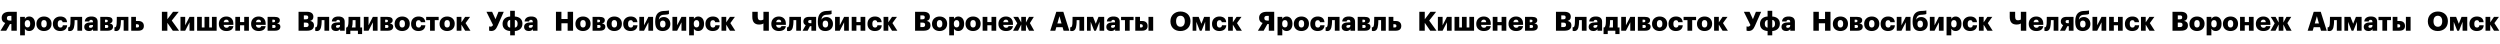
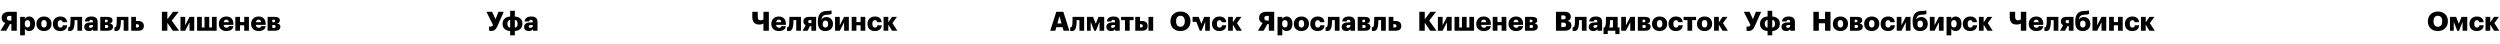
<svg xmlns="http://www.w3.org/2000/svg" width="2360" height="42" viewBox="0 0 2360 42" fill="none">
  <path d="M152.825 11.125V29H157.975V21.525L163.125 29H169.05L162.15 19.425L168.7 11.125H163.35L157.975 18.2V11.125H152.825ZM170.368 29H174.818L178.918 21.05V29H183.368V15.925H178.918L174.818 23.875V15.925H170.368V29ZM186.066 15.925V29H204.516V15.925H200.066V25.95H197.516V15.925H193.066V25.95H190.516V15.925H186.066ZM213.683 29.3C217.658 29.3 219.908 27.65 220.308 24.675H216.108C215.933 25.55 215.333 26.225 213.833 26.225C212.233 26.225 211.233 25.225 211.108 23.5H220.308V22.325C220.308 20 219.533 18.3 218.333 17.2C217.108 16.1 215.458 15.575 213.658 15.575C211.683 15.575 209.908 16.225 208.633 17.425C207.358 18.625 206.583 20.325 206.583 22.425V22.625C206.583 24.75 207.333 26.45 208.608 27.575C209.833 28.7 211.608 29.3 213.683 29.3ZM215.958 20.975H211.158C211.383 19.375 212.283 18.525 213.658 18.525C215.133 18.525 215.883 19.375 215.958 20.975ZM230.525 23.875V29H234.975V15.925H230.525V20.825H226.6V15.925H222.15V29H226.6V23.875H230.525ZM244.152 29.3C248.127 29.3 250.377 27.65 250.777 24.675H246.577C246.402 25.55 245.802 26.225 244.302 26.225C242.702 26.225 241.702 25.225 241.577 23.5H250.777V22.325C250.777 20 250.002 18.3 248.802 17.2C247.577 16.1 245.927 15.575 244.127 15.575C242.152 15.575 240.377 16.225 239.102 17.425C237.827 18.625 237.052 20.325 237.052 22.425V22.625C237.052 24.75 237.802 26.45 239.077 27.575C240.302 28.7 242.077 29.3 244.152 29.3ZM246.427 20.975H241.627C241.852 19.375 242.752 18.525 244.127 18.525C245.602 18.525 246.352 19.375 246.427 20.975ZM252.619 15.925V29H259.519C263.094 29 264.669 27.5 264.669 25.125V25.1C264.669 23.375 263.544 22.45 261.469 22.125C263.294 21.725 264.169 20.825 264.169 19.125V19.1C264.169 17 262.419 15.925 259.194 15.925H252.619ZM258.094 21H257.069V18.55H257.869C259.069 18.55 259.694 18.8 259.694 19.725C259.694 20.625 259.169 21 258.094 21ZM258.369 26.4H257.069V23.6H258.619C259.719 23.6 260.194 24.1 260.194 25C260.194 26.025 259.544 26.4 258.369 26.4Z" fill="black" />
-   <path d="M524.825 11.125V29H529.975V21.95H535.85V29H540.975V11.125H535.85V17.95H529.975V11.125H524.825ZM550.382 25.975C548.657 25.975 547.782 24.775 547.782 22.5V22.3C547.782 20.1 548.682 18.925 550.382 18.925C552.082 18.925 552.957 20.15 552.957 22.35V22.55C552.957 24.75 552.082 25.975 550.382 25.975ZM550.357 29.3C552.357 29.3 554.157 28.675 555.457 27.5C556.732 26.325 557.507 24.625 557.507 22.5V22.3C557.507 20.225 556.732 18.55 555.457 17.375C554.182 16.2 552.382 15.575 550.382 15.575C548.357 15.575 546.557 16.225 545.282 17.425C543.982 18.625 543.207 20.325 543.207 22.425V22.625C543.207 24.725 543.982 26.425 545.282 27.55C546.557 28.675 548.357 29.3 550.357 29.3ZM559.384 15.925V29H566.284C569.859 29 571.434 27.5 571.434 25.125V25.1C571.434 23.375 570.309 22.45 568.234 22.125C570.059 21.725 570.934 20.825 570.934 19.125V19.1C570.934 17 569.184 15.925 565.959 15.925H559.384ZM564.859 21H563.834V18.55H564.634C565.834 18.55 566.459 18.8 566.459 19.725C566.459 20.625 565.934 21 564.859 21ZM565.134 26.4H563.834V23.6H565.384C566.484 23.6 566.959 24.1 566.959 25C566.959 26.025 566.309 26.4 565.134 26.4ZM579.948 25.975C578.223 25.975 577.348 24.775 577.348 22.5V22.3C577.348 20.1 578.248 18.925 579.948 18.925C581.648 18.925 582.523 20.15 582.523 22.35V22.55C582.523 24.75 581.648 25.975 579.948 25.975ZM579.923 29.3C581.923 29.3 583.723 28.675 585.023 27.5C586.298 26.325 587.073 24.625 587.073 22.5V22.3C587.073 20.225 586.298 18.55 585.023 17.375C583.748 16.2 581.948 15.575 579.948 15.575C577.923 15.575 576.123 16.225 574.848 17.425C573.548 18.625 572.773 20.325 572.773 22.425V22.625C572.773 24.725 573.548 26.425 574.848 27.55C576.123 28.675 577.923 29.3 579.923 29.3ZM595.2 29.3C599.425 29.3 601.65 27.15 601.775 23.85H597.75C597.575 25.275 596.75 26.025 595.475 26.025C593.775 26.025 592.9 24.875 592.9 22.575V22.375C592.9 20.175 593.8 19.05 595.4 19.05C596.7 19.05 597.3 19.725 597.5 20.95H601.7C601.575 18.95 600.775 17.625 599.6 16.75C598.425 15.925 596.9 15.575 595.3 15.575C593.375 15.575 591.65 16.2 590.375 17.375C589.1 18.55 588.325 20.25 588.325 22.425V22.625C588.325 24.825 589.075 26.5 590.3 27.6C591.525 28.725 593.225 29.3 595.2 29.3ZM603.525 29H607.975L612.075 21.05V29H616.525V15.925H612.075L607.975 23.875V15.925H603.525V29ZM625.648 29.3C629.673 29.3 632.798 26.825 632.798 22.75V22.55C632.798 18.875 630.298 16.075 626.698 16.075C624.098 16.075 622.873 17.075 622.048 18.375H621.898C622.273 15.7 623.648 14.075 626.548 13.95L627.598 13.9C629.998 13.775 630.873 13.5 631.473 13.175V9.875C630.898 10.05 629.798 10.225 627.773 10.3L626.523 10.35C621.673 10.55 618.498 13.325 618.498 20.15V20.825C618.498 26.95 621.173 29.3 625.648 29.3ZM625.673 25.975C623.948 25.975 623.073 24.825 623.073 22.75V22.55C623.073 20.55 623.973 19.425 625.673 19.425C627.373 19.425 628.248 20.6 628.248 22.6V22.8C628.248 24.8 627.373 25.975 625.673 25.975ZM634.775 29H639.225L643.325 21.05V29H647.775V15.925H643.325L639.225 23.875V15.925H634.775V29ZM650.548 15.925V33.375H655.023V27.075C655.698 28.375 657.073 29.3 659.073 29.3C660.598 29.3 661.998 28.725 662.998 27.6C663.998 26.5 664.623 24.825 664.623 22.55V22.35C664.623 20.125 663.998 18.4 662.998 17.275C661.998 16.15 660.623 15.575 659.098 15.575C657.098 15.575 655.798 16.6 655.023 17.875V15.925H650.548ZM657.498 25.875C655.873 25.875 654.898 24.75 654.898 22.525V22.325C654.898 20.125 655.873 18.95 657.498 18.95C659.098 18.95 660.073 20.05 660.073 22.35V22.55C660.073 24.725 659.198 25.875 657.498 25.875ZM672.788 29.3C677.013 29.3 679.238 27.15 679.363 23.85H675.338C675.163 25.275 674.338 26.025 673.063 26.025C671.363 26.025 670.488 24.875 670.488 22.575V22.375C670.488 20.175 671.388 19.05 672.988 19.05C674.288 19.05 674.888 19.725 675.088 20.95H679.288C679.163 18.95 678.363 17.625 677.188 16.75C676.013 15.925 674.488 15.575 672.888 15.575C670.963 15.575 669.238 16.2 667.963 17.375C666.688 18.55 665.913 20.25 665.913 22.425V22.625C665.913 24.825 666.663 26.5 667.888 27.6C669.113 28.725 670.813 29.3 672.788 29.3ZM685.563 23.275L689.088 29H694.088L689.463 21.8L693.738 15.925H689.088L685.563 21.1V15.925H681.088V29H685.563V23.275Z" fill="black" />
  <path d="M463.65 29.25C466.9 29.25 468.325 27.425 469.65 24.45L475.55 11.125H470.575L467.75 18.125L464.55 11.125H459.2L465.425 23.65C464.825 24.65 464.075 25.15 463.175 25.15C462.475 25.15 462 25 461.725 24.925V28.9C461.95 29.025 462.675 29.25 463.65 29.25ZM486.001 15.6V10.175H481.601V15.6C477.526 15.725 474.426 18.25 474.426 22.425V22.625C474.426 26.85 477.501 29.075 481.601 29.275V33.375H486.001V29.275C490.076 29.15 493.176 26.625 493.176 22.45V22.25C493.176 18.025 490.101 15.8 486.001 15.6ZM486.001 26.075V18.775C487.801 18.95 488.626 20.275 488.626 22.375V22.575C488.626 24.575 487.701 25.9 486.001 26.075ZM481.601 18.8V26.1C479.801 25.925 478.976 24.6 478.976 22.5V22.3C478.976 20.3 479.901 18.975 481.601 18.8ZM499.159 29.3C501.259 29.3 502.409 28.45 503.034 27.475V29H507.384V20.525C507.384 18.8 506.809 17.55 505.784 16.75C504.759 15.95 503.284 15.575 501.484 15.575C499.684 15.575 498.184 15.95 497.109 16.725C496.009 17.525 495.334 18.7 495.234 20.275H499.434C499.534 19.45 499.984 18.725 501.209 18.725C502.634 18.725 502.934 19.525 502.934 20.8V21.1H501.684C497.309 21.1 494.734 22.3 494.734 25.375C494.734 26.775 495.259 27.75 496.084 28.375C496.884 29 497.984 29.3 499.159 29.3ZM500.709 26.275C499.634 26.275 499.159 25.825 499.159 25.05C499.159 23.975 499.959 23.625 501.759 23.625H502.934V24.425C502.934 25.55 501.984 26.275 500.709 26.275Z" fill="black" />
-   <path d="M281.825 11.125V29H289.875C294.3 29 296.375 27.225 296.375 24.025V23.925C296.375 21.425 295 20.125 292.8 19.75C294.825 19.225 295.825 17.925 295.825 15.9V15.8C295.825 14.4 295.375 13.25 294.4 12.425C293.425 11.6 291.9 11.125 289.8 11.125H281.825ZM288.95 25.575H286.825V21.35H288.8C290.6 21.35 291.325 22.025 291.325 23.4V23.5C291.325 24.825 290.575 25.575 288.95 25.575ZM288.775 18.225H286.825V14.525H288.775C290.35 14.525 290.975 15.075 290.975 16.3V16.4C290.975 17.675 290.375 18.225 288.775 18.225ZM303.443 23.425C303.618 22.125 303.643 20.65 303.668 18.975H306.268V29H310.718V15.925H299.793L299.743 18.8C299.743 20.325 299.643 21.925 299.643 22.375C299.443 24.75 298.943 25.775 298.043 25.775C297.868 25.775 297.743 25.775 297.693 25.75C297.643 25.725 297.593 25.725 297.568 25.7V29.075C297.593 29.075 298.043 29.325 299.068 29.325C301.968 29.325 303.043 27.15 303.443 23.425ZM317.156 29.3C319.256 29.3 320.406 28.45 321.031 27.475V29H325.381V20.525C325.381 18.8 324.806 17.55 323.781 16.75C322.756 15.95 321.281 15.575 319.481 15.575C317.681 15.575 316.181 15.95 315.106 16.725C314.006 17.525 313.331 18.7 313.231 20.275H317.431C317.531 19.45 317.981 18.725 319.206 18.725C320.631 18.725 320.931 19.525 320.931 20.8V21.1H319.681C315.306 21.1 312.731 22.3 312.731 25.375C312.731 26.775 313.256 27.75 314.081 28.375C314.881 29 315.981 29.3 317.156 29.3ZM318.706 26.275C317.631 26.275 317.156 25.825 317.156 25.05C317.156 23.975 317.956 23.625 319.756 23.625H320.931V24.425C320.931 25.55 319.981 26.275 318.706 26.275ZM332.784 22.675C332.859 21.6 332.909 20.375 332.909 18.975H335.634V25.95H332.134C332.459 25.125 332.684 24.025 332.784 22.675ZM330.709 32.175V29H337.884V32.175H341.834V25.95H340.084V15.925H329.009C329.009 20.325 328.934 21.425 328.859 22.35C328.634 24.55 328.134 25.575 327.409 25.95H326.759V32.175H330.709ZM343.435 29H347.885L351.985 21.05V29H356.435V15.925H351.985L347.885 23.875V15.925H343.435V29ZM359.133 15.925V29H366.033C369.608 29 371.183 27.5 371.183 25.125V25.1C371.183 23.375 370.058 22.45 367.983 22.125C369.808 21.725 370.683 20.825 370.683 19.125V19.1C370.683 17 368.933 15.925 365.708 15.925H359.133ZM364.608 21H363.583V18.55H364.383C365.583 18.55 366.208 18.8 366.208 19.725C366.208 20.625 365.683 21 364.608 21ZM364.883 26.4H363.583V23.6H365.133C366.233 23.6 366.708 24.1 366.708 25C366.708 26.025 366.058 26.4 364.883 26.4ZM379.697 25.975C377.972 25.975 377.097 24.775 377.097 22.5V22.3C377.097 20.1 377.997 18.925 379.697 18.925C381.397 18.925 382.272 20.15 382.272 22.35V22.55C382.272 24.75 381.397 25.975 379.697 25.975ZM379.672 29.3C381.672 29.3 383.472 28.675 384.772 27.5C386.047 26.325 386.822 24.625 386.822 22.5V22.3C386.822 20.225 386.047 18.55 384.772 17.375C383.497 16.2 381.697 15.575 379.697 15.575C377.672 15.575 375.872 16.225 374.597 17.425C373.297 18.625 372.522 20.325 372.522 22.425V22.625C372.522 24.725 373.297 26.425 374.597 27.55C375.872 28.675 377.672 29.3 379.672 29.3ZM394.949 29.3C399.174 29.3 401.399 27.15 401.524 23.85H397.499C397.324 25.275 396.499 26.025 395.224 26.025C393.524 26.025 392.649 24.875 392.649 22.575V22.375C392.649 20.175 393.549 19.05 395.149 19.05C396.449 19.05 397.049 19.725 397.249 20.95H401.449C401.324 18.95 400.524 17.625 399.349 16.75C398.174 15.925 396.649 15.575 395.049 15.575C393.124 15.575 391.399 16.2 390.124 17.375C388.849 18.55 388.074 20.25 388.074 22.425V22.625C388.074 24.825 388.824 26.5 390.049 27.6C391.274 28.725 392.974 29.3 394.949 29.3ZM414.096 18.975V15.925H402.296V18.975H405.971V29H410.421V18.975H414.096ZM422.129 25.975C420.404 25.975 419.529 24.775 419.529 22.5V22.3C419.529 20.1 420.429 18.925 422.129 18.925C423.829 18.925 424.704 20.15 424.704 22.35V22.55C424.704 24.75 423.829 25.975 422.129 25.975ZM422.104 29.3C424.104 29.3 425.904 28.675 427.204 27.5C428.479 26.325 429.254 24.625 429.254 22.5V22.3C429.254 20.225 428.479 18.55 427.204 17.375C425.929 16.2 424.129 15.575 422.129 15.575C420.104 15.575 418.304 16.225 417.029 17.425C415.729 18.625 414.954 20.325 414.954 22.425V22.625C414.954 24.725 415.729 26.425 417.029 27.55C418.304 28.675 420.104 29.3 422.104 29.3ZM435.58 23.275L439.105 29H444.105L439.48 21.8L443.755 15.925H439.105L435.58 21.1V15.925H431.105V29H435.58V23.275Z" fill="black" />
  <path d="M720.675 29H725.8V11.125H720.675V18.375C720.475 18.525 720.225 18.65 719.95 18.775C719.475 18.975 718.825 19.15 717.95 19.15C716.15 19.15 715.3 18.275 715.3 15.775V11.125H710.175V15.775C710.175 20.65 712.175 23.175 716.65 23.175C717.975 23.175 719 22.95 719.675 22.675C720.075 22.525 720.4 22.35 720.675 22.15V29ZM735.233 29.3C739.208 29.3 741.458 27.65 741.858 24.675H737.658C737.483 25.55 736.883 26.225 735.383 26.225C733.783 26.225 732.783 25.225 732.658 23.5H741.858V22.325C741.858 20 741.083 18.3 739.883 17.2C738.658 16.1 737.008 15.575 735.208 15.575C733.233 15.575 731.458 16.225 730.183 17.425C728.908 18.625 728.133 20.325 728.133 22.425V22.625C728.133 24.75 728.883 26.45 730.158 27.575C731.383 28.7 733.158 29.3 735.233 29.3ZM737.508 20.975H732.708C732.933 19.375 733.833 18.525 735.208 18.525C736.683 18.525 737.433 19.375 737.508 20.975ZM748.825 23.425C749 22.125 749.025 20.65 749.05 18.975H751.65V29H756.1V15.925H745.175L745.125 18.8C745.125 20.325 745.025 21.925 745.025 22.375C744.825 24.75 744.325 25.775 743.425 25.775C743.25 25.775 743.125 25.775 743.075 25.75C743.025 25.725 742.975 25.725 742.95 25.7V29.075C742.975 29.075 743.425 29.325 744.45 29.325C747.35 29.325 748.425 27.15 748.825 23.425ZM764.738 18.925H765.963V21.875H764.738C763.538 21.875 762.913 21.5 762.913 20.4V20.325C762.913 19.45 763.563 18.925 764.738 18.925ZM762.413 29L764.588 24.725H765.963V29H770.413V15.925H763.663C760.063 15.925 758.413 17.75 758.413 20.275V20.35C758.413 22.05 759.213 23.1 760.588 23.775L757.638 29H762.413ZM779.177 29.3C783.202 29.3 786.327 26.825 786.327 22.75V22.55C786.327 18.875 783.827 16.075 780.227 16.075C777.627 16.075 776.402 17.075 775.577 18.375H775.427C775.802 15.7 777.177 14.075 780.077 13.95L781.127 13.9C783.527 13.775 784.402 13.5 785.002 13.175V9.875C784.427 10.05 783.327 10.225 781.302 10.3L780.052 10.35C775.202 10.55 772.027 13.325 772.027 20.15V20.825C772.027 26.95 774.702 29.3 779.177 29.3ZM779.202 25.975C777.477 25.975 776.602 24.825 776.602 22.75V22.55C776.602 20.55 777.502 19.425 779.202 19.425C780.902 19.425 781.777 20.6 781.777 22.6V22.8C781.777 24.8 780.902 25.975 779.202 25.975ZM788.304 29H792.754L796.854 21.05V29H801.304V15.925H796.854L792.754 23.875V15.925H788.304V29ZM812.377 23.875V29H816.827V15.925H812.377V20.825H808.452V15.925H804.002V29H808.452V23.875H812.377ZM825.78 29.3C830.005 29.3 832.23 27.15 832.355 23.85H828.33C828.155 25.275 827.33 26.025 826.055 26.025C824.355 26.025 823.48 24.875 823.48 22.575V22.375C823.48 20.175 824.38 19.05 825.98 19.05C827.28 19.05 827.88 19.725 828.08 20.95H832.28C832.155 18.95 831.355 17.625 830.18 16.75C829.005 15.925 827.48 15.575 825.88 15.575C823.955 15.575 822.23 16.2 820.955 17.375C819.68 18.55 818.905 20.25 818.905 22.425V22.625C818.905 24.825 819.655 26.5 820.88 27.6C822.105 28.725 823.805 29.3 825.78 29.3ZM838.555 23.275L842.08 29H847.08L842.455 21.8L846.73 15.925H842.08L838.555 21.1V15.925H834.08V29H838.555V23.275Z" fill="black" />
-   <path d="M863.825 11.125V29H871.875C876.3 29 878.375 27.225 878.375 24.025V23.925C878.375 21.425 877 20.125 874.8 19.75C876.825 19.225 877.825 17.925 877.825 15.9V15.8C877.825 14.4 877.375 13.25 876.4 12.425C875.425 11.6 873.9 11.125 871.8 11.125H863.825ZM870.95 25.575H868.825V21.35H870.8C872.6 21.35 873.325 22.025 873.325 23.4V23.5C873.325 24.825 872.575 25.575 870.95 25.575ZM870.775 18.225H868.825V14.525H870.775C872.35 14.525 872.975 15.075 872.975 16.3V16.4C872.975 17.675 872.375 18.225 870.775 18.225ZM886.99 25.975C885.265 25.975 884.39 24.775 884.39 22.5V22.3C884.39 20.1 885.29 18.925 886.99 18.925C888.69 18.925 889.565 20.15 889.565 22.35V22.55C889.565 24.75 888.69 25.975 886.99 25.975ZM886.965 29.3C888.965 29.3 890.765 28.675 892.065 27.5C893.34 26.325 894.115 24.625 894.115 22.5V22.3C894.115 20.225 893.34 18.55 892.065 17.375C890.79 16.2 888.99 15.575 886.99 15.575C884.965 15.575 883.165 16.225 881.89 17.425C880.59 18.625 879.815 20.325 879.815 22.425V22.625C879.815 24.725 880.59 26.425 881.89 27.55C883.165 28.675 884.965 29.3 886.965 29.3ZM896.067 15.925V33.375H900.542V27.075C901.217 28.375 902.592 29.3 904.592 29.3C906.117 29.3 907.517 28.725 908.517 27.6C909.517 26.5 910.142 24.825 910.142 22.55V22.35C910.142 20.125 909.517 18.4 908.517 17.275C907.517 16.15 906.142 15.575 904.617 15.575C902.617 15.575 901.317 16.6 900.542 17.875V15.925H896.067ZM903.017 25.875C901.392 25.875 900.417 24.75 900.417 22.525V22.325C900.417 20.125 901.392 18.95 903.017 18.95C904.617 18.95 905.592 20.05 905.592 22.35V22.55C905.592 24.725 904.717 25.875 903.017 25.875ZM918.606 25.975C916.881 25.975 916.006 24.775 916.006 22.5V22.3C916.006 20.1 916.906 18.925 918.606 18.925C920.306 18.925 921.181 20.15 921.181 22.35V22.55C921.181 24.75 920.306 25.975 918.606 25.975ZM918.581 29.3C920.581 29.3 922.381 28.675 923.681 27.5C924.956 26.325 925.731 24.625 925.731 22.5V22.3C925.731 20.225 924.956 18.55 923.681 17.375C922.406 16.2 920.606 15.575 918.606 15.575C916.581 15.575 914.781 16.225 913.506 17.425C912.206 18.625 911.431 20.325 911.431 22.425V22.625C911.431 24.725 912.206 26.425 913.506 27.55C914.781 28.675 916.581 29.3 918.581 29.3ZM935.983 23.875V29H940.433V15.925H935.983V20.825H932.058V15.925H927.608V29H932.058V23.875H935.983ZM949.61 29.3C953.585 29.3 955.835 27.65 956.235 24.675H952.035C951.86 25.55 951.26 26.225 949.76 26.225C948.16 26.225 947.16 25.225 947.035 23.5H956.235V22.325C956.235 20 955.46 18.3 954.26 17.2C953.035 16.1 951.385 15.575 949.585 15.575C947.61 15.575 945.835 16.225 944.56 17.425C943.285 18.625 942.51 20.325 942.51 22.425V22.625C942.51 24.75 943.26 26.45 944.535 27.575C945.76 28.7 947.535 29.3 949.61 29.3ZM951.885 20.975H947.085C947.31 19.375 948.21 18.525 949.585 18.525C951.06 18.525 951.81 19.375 951.885 20.975ZM964.063 23.1V29H968.488V23.1L971.413 29H976.263L972.238 21.8L975.938 15.925H971.413L968.488 21.275V15.925H964.063V21.275L961.138 15.925H956.563L960.288 21.95L956.338 29H961.088L964.063 23.1Z" fill="black" />
  <path d="M997.15 11.125L991.425 29H996.2L997.15 25.675H1003.08L1004.03 29H1009.45L1003.78 11.125H997.15ZM998.15 22.15L1000.13 15.275L1002.08 22.15H998.15ZM1016.15 23.425C1016.33 22.125 1016.35 20.65 1016.38 18.975H1018.98V29H1023.43V15.925H1012.5L1012.45 18.8C1012.45 20.325 1012.35 21.925 1012.35 22.375C1012.15 24.75 1011.65 25.775 1010.75 25.775C1010.58 25.775 1010.45 25.775 1010.4 25.75C1010.35 25.725 1010.3 25.725 1010.28 25.7V29.075C1010.3 29.075 1010.75 29.325 1011.78 29.325C1014.68 29.325 1015.75 27.15 1016.15 23.425ZM1029.61 20.6L1032.91 29H1034.59L1037.96 20.6V29H1042.36V15.925H1036.99L1034.39 22.45L1031.84 15.925H1026.11V29H1029.61V20.6ZM1048.81 29.3C1050.91 29.3 1052.06 28.45 1052.68 27.475V29H1057.03V20.525C1057.03 18.8 1056.46 17.55 1055.43 16.75C1054.41 15.95 1052.93 15.575 1051.13 15.575C1049.33 15.575 1047.83 15.95 1046.76 16.725C1045.66 17.525 1044.98 18.7 1044.88 20.275H1049.08C1049.18 19.45 1049.63 18.725 1050.86 18.725C1052.28 18.725 1052.58 19.525 1052.58 20.8V21.1H1051.33C1046.96 21.1 1044.38 22.3 1044.38 25.375C1044.38 26.775 1044.91 27.75 1045.73 28.375C1046.53 29 1047.63 29.3 1048.81 29.3ZM1050.36 26.275C1049.28 26.275 1048.81 25.825 1048.81 25.05C1048.81 23.975 1049.61 23.625 1051.41 23.625H1052.58V24.425C1052.58 25.55 1051.63 26.275 1050.36 26.275ZM1070.09 18.975V15.925H1058.29V18.975H1061.97V29H1066.42V18.975H1070.09ZM1084.17 15.925V29H1088.6V15.925H1084.17ZM1071.7 15.925V29H1078.07C1081.67 29 1083.32 27.325 1083.32 24.525V24.45C1083.32 21.65 1081.47 19.825 1078.25 19.825H1076.15V15.925H1071.7ZM1076.97 25.95H1076.15V22.875H1076.97C1078.2 22.875 1078.8 23.4 1078.8 24.425V24.5C1078.8 25.6 1078.15 25.95 1076.97 25.95Z" fill="black" />
  <path d="M9.075 14.975H10.75V19.425H9.1C7.375 19.425 6.525 18.65 6.525 17.175V17.075C6.525 15.6 7.4 14.975 9.075 14.975ZM5.875 29L9.4 22.75H10.75V29H15.85V11.125H8.85C4.35 11.125 1.575 13.1 1.575 16.875V16.975C1.575 19.55 2.925 21.15 4.925 21.65L0.45 29H5.875ZM19.003 15.925V33.375H23.478V27.075C24.153 28.375 25.528 29.3 27.528 29.3C29.053 29.3 30.453 28.725 31.453 27.6C32.453 26.5 33.078 24.825 33.078 22.55V22.35C33.078 20.125 32.453 18.4 31.453 17.275C30.453 16.15 29.078 15.575 27.553 15.575C25.553 15.575 24.253 16.6 23.478 17.875V15.925H19.003ZM25.953 25.875C24.328 25.875 23.353 24.75 23.353 22.525V22.325C23.353 20.125 24.328 18.95 25.953 18.95C27.553 18.95 28.528 20.05 28.528 22.35V22.55C28.528 24.725 27.653 25.875 25.953 25.875ZM41.543 25.975C39.818 25.975 38.943 24.775 38.943 22.5V22.3C38.943 20.1 39.843 18.925 41.543 18.925C43.243 18.925 44.118 20.15 44.118 22.35V22.55C44.118 24.75 43.243 25.975 41.543 25.975ZM41.518 29.3C43.518 29.3 45.318 28.675 46.618 27.5C47.893 26.325 48.668 24.625 48.668 22.5V22.3C48.668 20.225 47.893 18.55 46.618 17.375C45.343 16.2 43.543 15.575 41.543 15.575C39.518 15.575 37.718 16.225 36.443 17.425C35.143 18.625 34.368 20.325 34.368 22.425V22.625C34.368 24.725 35.143 26.425 36.443 27.55C37.718 28.675 39.518 29.3 41.518 29.3ZM56.794 29.3C61.019 29.3 63.244 27.15 63.369 23.85H59.344C59.169 25.275 58.344 26.025 57.069 26.025C55.369 26.025 54.494 24.875 54.494 22.575V22.375C54.494 20.175 55.394 19.05 56.994 19.05C58.294 19.05 58.894 19.725 59.094 20.95H63.294C63.169 18.95 62.369 17.625 61.194 16.75C60.019 15.925 58.494 15.575 56.894 15.575C54.969 15.575 53.244 16.2 51.969 17.375C50.694 18.55 49.919 20.25 49.919 22.425V22.625C49.919 24.825 50.669 26.5 51.894 27.6C53.119 28.725 54.819 29.3 56.794 29.3ZM70.245 23.425C70.419 22.125 70.445 20.65 70.469 18.975H73.07V29H77.519V15.925H66.594L66.544 18.8C66.544 20.325 66.445 21.925 66.445 22.375C66.245 24.75 65.745 25.775 64.844 25.775C64.669 25.775 64.544 25.775 64.495 25.75C64.445 25.725 64.394 25.725 64.37 25.7V29.075C64.394 29.075 64.844 29.325 65.87 29.325C68.769 29.325 69.844 27.15 70.245 23.425ZM83.957 29.3C86.057 29.3 87.207 28.45 87.832 27.475V29H92.182V20.525C92.182 18.8 91.607 17.55 90.582 16.75C89.557 15.95 88.082 15.575 86.282 15.575C84.482 15.575 82.982 15.95 81.907 16.725C80.807 17.525 80.132 18.7 80.032 20.275H84.232C84.332 19.45 84.782 18.725 86.007 18.725C87.432 18.725 87.732 19.525 87.732 20.8V21.1H86.482C82.107 21.1 79.532 22.3 79.532 25.375C79.532 26.775 80.057 27.75 80.882 28.375C81.682 29 82.782 29.3 83.957 29.3ZM85.507 26.275C84.432 26.275 83.957 25.825 83.957 25.05C83.957 23.975 84.757 23.625 86.557 23.625H87.732V24.425C87.732 25.55 86.782 26.275 85.507 26.275ZM94.66 15.925V29H101.561C105.136 29 106.711 27.5 106.711 25.125V25.1C106.711 23.375 105.586 22.45 103.511 22.125C105.336 21.725 106.211 20.825 106.211 19.125V19.1C106.211 17 104.461 15.925 101.236 15.925H94.66ZM100.136 21H99.111V18.55H99.91C101.111 18.55 101.736 18.8 101.736 19.725C101.736 20.625 101.211 21 100.136 21ZM100.411 26.4H99.111V23.6H100.661C101.761 23.6 102.236 24.1 102.236 25C102.236 26.025 101.586 26.4 100.411 26.4ZM113.921 23.425C114.096 22.125 114.121 20.65 114.146 18.975H116.746V29H121.196V15.925H110.271L110.221 18.8C110.221 20.325 110.121 21.925 110.121 22.375C109.921 24.75 109.421 25.775 108.521 25.775C108.346 25.775 108.221 25.775 108.171 25.75C108.121 25.725 108.071 25.725 108.046 25.7V29.075C108.071 29.075 108.521 29.325 109.546 29.325C112.446 29.325 113.521 27.15 113.921 23.425ZM123.884 15.925V29H130.559C134.159 29 135.809 27.325 135.809 24.525V24.45C135.809 21.65 133.959 19.825 130.734 19.825H128.334V15.925H123.884ZM129.409 25.95H128.334V22.875H129.409C130.634 22.875 131.234 23.4 131.234 24.425V24.5C131.234 25.6 130.584 25.95 129.409 25.95Z" fill="black" />
-   <path d="M1114.35 25.275C1111.85 25.275 1110.23 23.425 1110.23 20.15V19.95C1110.23 16.675 1111.8 14.875 1114.33 14.875C1116.85 14.875 1118.45 16.725 1118.45 19.925V20.125C1118.45 23.35 1116.88 25.275 1114.35 25.275ZM1114.25 29.3C1117.15 29.3 1119.53 28.35 1121.2 26.725C1122.88 25.125 1123.8 22.825 1123.8 20.05V19.85C1123.8 17.075 1122.8 14.85 1121.13 13.275C1119.43 11.75 1117.05 10.875 1114.33 10.875C1111.65 10.875 1109.3 11.775 1107.6 13.375C1105.9 14.975 1104.88 17.25 1104.88 19.975V20.175C1104.88 22.875 1105.78 25.15 1107.4 26.75C1109.03 28.35 1111.35 29.3 1114.25 29.3ZM1129.33 20.6L1132.63 29H1134.31L1137.68 20.6V29H1142.08V15.925H1136.71L1134.11 22.45L1131.56 15.925H1125.83V29H1129.33V20.6ZM1151.03 29.3C1155.25 29.3 1157.48 27.15 1157.6 23.85H1153.58C1153.4 25.275 1152.58 26.025 1151.3 26.025C1149.6 26.025 1148.73 24.875 1148.73 22.575V22.375C1148.73 20.175 1149.63 19.05 1151.23 19.05C1152.53 19.05 1153.13 19.725 1153.33 20.95H1157.53C1157.4 18.95 1156.6 17.625 1155.43 16.75C1154.25 15.925 1152.73 15.575 1151.13 15.575C1149.2 15.575 1147.48 16.2 1146.2 17.375C1144.93 18.55 1144.15 20.25 1144.15 22.425V22.625C1144.15 24.825 1144.9 26.5 1146.13 27.6C1147.35 28.725 1149.05 29.3 1151.03 29.3ZM1163.8 23.275L1167.33 29H1172.33L1167.7 21.8L1171.98 15.925H1167.33L1163.8 21.1V15.925H1159.33V29H1163.8V23.275Z" fill="black" />
+   <path d="M1114.35 25.275C1111.85 25.275 1110.23 23.425 1110.23 20.15V19.95C1110.23 16.675 1111.8 14.875 1114.33 14.875C1116.85 14.875 1118.45 16.725 1118.45 19.925V20.125C1118.45 23.35 1116.88 25.275 1114.35 25.275ZM1114.25 29.3C1117.15 29.3 1119.53 28.35 1121.2 26.725C1122.88 25.125 1123.8 22.825 1123.8 20.05V19.85C1123.8 17.075 1122.8 14.85 1121.13 13.275C1119.43 11.75 1117.05 10.875 1114.33 10.875C1111.65 10.875 1109.3 11.775 1107.6 13.375C1105.9 14.975 1104.88 17.25 1104.88 19.975V20.175C1104.88 22.875 1105.78 25.15 1107.4 26.75C1109.03 28.35 1111.35 29.3 1114.25 29.3ZM1129.33 20.6L1132.63 29H1134.31L1137.68 20.6V29H1142.08V15.925H1136.71L1134.11 22.45L1131.56 15.925H1125.83V29V20.6ZM1151.03 29.3C1155.25 29.3 1157.48 27.15 1157.6 23.85H1153.58C1153.4 25.275 1152.58 26.025 1151.3 26.025C1149.6 26.025 1148.73 24.875 1148.73 22.575V22.375C1148.73 20.175 1149.63 19.05 1151.23 19.05C1152.53 19.05 1153.13 19.725 1153.33 20.95H1157.53C1157.4 18.95 1156.6 17.625 1155.43 16.75C1154.25 15.925 1152.73 15.575 1151.13 15.575C1149.2 15.575 1147.48 16.2 1146.2 17.375C1144.93 18.55 1144.15 20.25 1144.15 22.425V22.625C1144.15 24.825 1144.9 26.5 1146.13 27.6C1147.35 28.725 1149.05 29.3 1151.03 29.3ZM1163.8 23.275L1167.33 29H1172.33L1167.7 21.8L1171.98 15.925H1167.33L1163.8 21.1V15.925H1159.33V29H1163.8V23.275Z" fill="black" />
  <path d="M1339.83 11.125V29H1344.98V21.525L1350.13 29H1356.05L1349.15 19.425L1355.7 11.125H1350.35L1344.98 18.2V11.125H1339.83ZM1357.37 29H1361.82L1365.92 21.05V29H1370.37V15.925H1365.92L1361.82 23.875V15.925H1357.37V29ZM1373.07 15.925V29H1391.52V15.925H1387.07V25.95H1384.52V15.925H1380.07V25.95H1377.52V15.925H1373.07ZM1400.68 29.3C1404.66 29.3 1406.91 27.65 1407.31 24.675H1403.11C1402.93 25.55 1402.33 26.225 1400.83 26.225C1399.23 26.225 1398.23 25.225 1398.11 23.5H1407.31V22.325C1407.31 20 1406.53 18.3 1405.33 17.2C1404.11 16.1 1402.46 15.575 1400.66 15.575C1398.68 15.575 1396.91 16.225 1395.63 17.425C1394.36 18.625 1393.58 20.325 1393.58 22.425V22.625C1393.58 24.75 1394.33 26.45 1395.61 27.575C1396.83 28.7 1398.61 29.3 1400.68 29.3ZM1402.96 20.975H1398.16C1398.38 19.375 1399.28 18.525 1400.66 18.525C1402.13 18.525 1402.88 19.375 1402.96 20.975ZM1417.52 23.875V29H1421.97V15.925H1417.52V20.825H1413.6V15.925H1409.15V29H1413.6V23.875H1417.52ZM1431.15 29.3C1435.13 29.3 1437.38 27.65 1437.78 24.675H1433.58C1433.4 25.55 1432.8 26.225 1431.3 26.225C1429.7 26.225 1428.7 25.225 1428.58 23.5H1437.78V22.325C1437.78 20 1437 18.3 1435.8 17.2C1434.58 16.1 1432.93 15.575 1431.13 15.575C1429.15 15.575 1427.38 16.225 1426.1 17.425C1424.83 18.625 1424.05 20.325 1424.05 22.425V22.625C1424.05 24.75 1424.8 26.45 1426.08 27.575C1427.3 28.7 1429.08 29.3 1431.15 29.3ZM1433.43 20.975H1428.63C1428.85 19.375 1429.75 18.525 1431.13 18.525C1432.6 18.525 1433.35 19.375 1433.43 20.975ZM1439.62 15.925V29H1446.52C1450.09 29 1451.67 27.5 1451.67 25.125V25.1C1451.67 23.375 1450.54 22.45 1448.47 22.125C1450.29 21.725 1451.17 20.825 1451.17 19.125V19.1C1451.17 17 1449.42 15.925 1446.19 15.925H1439.62ZM1445.09 21H1444.07V18.55H1444.87C1446.07 18.55 1446.69 18.8 1446.69 19.725C1446.69 20.625 1446.17 21 1445.09 21ZM1445.37 26.4H1444.07V23.6H1445.62C1446.72 23.6 1447.19 24.1 1447.19 25C1447.19 26.025 1446.54 26.4 1445.37 26.4Z" fill="black" />
  <path d="M1711.83 11.125V29H1716.98V21.95H1722.85V29H1727.98V11.125H1722.85V17.95H1716.98V11.125H1711.83ZM1737.38 25.975C1735.66 25.975 1734.78 24.775 1734.78 22.5V22.3C1734.78 20.1 1735.68 18.925 1737.38 18.925C1739.08 18.925 1739.96 20.15 1739.96 22.35V22.55C1739.96 24.75 1739.08 25.975 1737.38 25.975ZM1737.36 29.3C1739.36 29.3 1741.16 28.675 1742.46 27.5C1743.73 26.325 1744.51 24.625 1744.51 22.5V22.3C1744.51 20.225 1743.73 18.55 1742.46 17.375C1741.18 16.2 1739.38 15.575 1737.38 15.575C1735.36 15.575 1733.56 16.225 1732.28 17.425C1730.98 18.625 1730.21 20.325 1730.21 22.425V22.625C1730.21 24.725 1730.98 26.425 1732.28 27.55C1733.56 28.675 1735.36 29.3 1737.36 29.3ZM1746.38 15.925V29H1753.28C1756.86 29 1758.43 27.5 1758.43 25.125V25.1C1758.43 23.375 1757.31 22.45 1755.23 22.125C1757.06 21.725 1757.93 20.825 1757.93 19.125V19.1C1757.93 17 1756.18 15.925 1752.96 15.925H1746.38ZM1751.86 21H1750.83V18.55H1751.63C1752.83 18.55 1753.46 18.8 1753.46 19.725C1753.46 20.625 1752.93 21 1751.86 21ZM1752.13 26.4H1750.83V23.6H1752.38C1753.48 23.6 1753.96 24.1 1753.96 25C1753.96 26.025 1753.31 26.4 1752.13 26.4ZM1766.95 25.975C1765.22 25.975 1764.35 24.775 1764.35 22.5V22.3C1764.35 20.1 1765.25 18.925 1766.95 18.925C1768.65 18.925 1769.52 20.15 1769.52 22.35V22.55C1769.52 24.75 1768.65 25.975 1766.95 25.975ZM1766.92 29.3C1768.92 29.3 1770.72 28.675 1772.02 27.5C1773.3 26.325 1774.07 24.625 1774.07 22.5V22.3C1774.07 20.225 1773.3 18.55 1772.02 17.375C1770.75 16.2 1768.95 15.575 1766.95 15.575C1764.92 15.575 1763.12 16.225 1761.85 17.425C1760.55 18.625 1759.77 20.325 1759.77 22.425V22.625C1759.77 24.725 1760.55 26.425 1761.85 27.55C1763.12 28.675 1764.92 29.3 1766.92 29.3ZM1782.2 29.3C1786.42 29.3 1788.65 27.15 1788.77 23.85H1784.75C1784.57 25.275 1783.75 26.025 1782.47 26.025C1780.77 26.025 1779.9 24.875 1779.9 22.575V22.375C1779.9 20.175 1780.8 19.05 1782.4 19.05C1783.7 19.05 1784.3 19.725 1784.5 20.95H1788.7C1788.57 18.95 1787.77 17.625 1786.6 16.75C1785.42 15.925 1783.9 15.575 1782.3 15.575C1780.37 15.575 1778.65 16.2 1777.37 17.375C1776.1 18.55 1775.32 20.25 1775.32 22.425V22.625C1775.32 24.825 1776.07 26.5 1777.3 27.6C1778.52 28.725 1780.22 29.3 1782.2 29.3ZM1790.52 29H1794.97L1799.07 21.05V29H1803.52V15.925H1799.07L1794.97 23.875V15.925H1790.52V29ZM1812.65 29.3C1816.67 29.3 1819.8 26.825 1819.8 22.75V22.55C1819.8 18.875 1817.3 16.075 1813.7 16.075C1811.1 16.075 1809.87 17.075 1809.05 18.375H1808.9C1809.27 15.7 1810.65 14.075 1813.55 13.95L1814.6 13.9C1817 13.775 1817.87 13.5 1818.47 13.175V9.875C1817.9 10.05 1816.8 10.225 1814.77 10.3L1813.52 10.35C1808.67 10.55 1805.5 13.325 1805.5 20.15V20.825C1805.5 26.95 1808.17 29.3 1812.65 29.3ZM1812.67 25.975C1810.95 25.975 1810.07 24.825 1810.07 22.75V22.55C1810.07 20.55 1810.97 19.425 1812.67 19.425C1814.37 19.425 1815.25 20.6 1815.25 22.6V22.8C1815.25 24.8 1814.37 25.975 1812.67 25.975ZM1821.77 29H1826.22L1830.32 21.05V29H1834.77V15.925H1830.32L1826.22 23.875V15.925H1821.77V29ZM1837.55 15.925V33.375H1842.02V27.075C1842.7 28.375 1844.07 29.3 1846.07 29.3C1847.6 29.3 1849 28.725 1850 27.6C1851 26.5 1851.62 24.825 1851.62 22.55V22.35C1851.62 20.125 1851 18.4 1850 17.275C1849 16.15 1847.62 15.575 1846.1 15.575C1844.1 15.575 1842.8 16.6 1842.02 17.875V15.925H1837.55ZM1844.5 25.875C1842.87 25.875 1841.9 24.75 1841.9 22.525V22.325C1841.9 20.125 1842.87 18.95 1844.5 18.95C1846.1 18.95 1847.07 20.05 1847.07 22.35V22.55C1847.07 24.725 1846.2 25.875 1844.5 25.875ZM1859.79 29.3C1864.01 29.3 1866.24 27.15 1866.36 23.85H1862.34C1862.16 25.275 1861.34 26.025 1860.06 26.025C1858.36 26.025 1857.49 24.875 1857.49 22.575V22.375C1857.49 20.175 1858.39 19.05 1859.99 19.05C1861.29 19.05 1861.89 19.725 1862.09 20.95H1866.29C1866.16 18.95 1865.36 17.625 1864.19 16.75C1863.01 15.925 1861.49 15.575 1859.89 15.575C1857.96 15.575 1856.24 16.2 1854.96 17.375C1853.69 18.55 1852.91 20.25 1852.91 22.425V22.625C1852.91 24.825 1853.66 26.5 1854.89 27.6C1856.11 28.725 1857.81 29.3 1859.79 29.3ZM1872.56 23.275L1876.09 29H1881.09L1876.46 21.8L1880.74 15.925H1876.09L1872.56 21.1V15.925H1868.09V29H1872.56V23.275Z" fill="black" />
  <path d="M1650.65 29.25C1653.9 29.25 1655.33 27.425 1656.65 24.45L1662.55 11.125H1657.58L1654.75 18.125L1651.55 11.125H1646.2L1652.42 23.65C1651.83 24.65 1651.08 25.15 1650.18 25.15C1649.48 25.15 1649 25 1648.73 24.925V28.9C1648.95 29.025 1649.67 29.25 1650.65 29.25ZM1673 15.6V10.175H1668.6V15.6C1664.53 15.725 1661.43 18.25 1661.43 22.425V22.625C1661.43 26.85 1664.5 29.075 1668.6 29.275V33.375H1673V29.275C1677.08 29.15 1680.18 26.625 1680.18 22.45V22.25C1680.18 18.025 1677.1 15.8 1673 15.6ZM1673 26.075V18.775C1674.8 18.95 1675.63 20.275 1675.63 22.375V22.575C1675.63 24.575 1674.7 25.9 1673 26.075ZM1668.6 18.8V26.1C1666.8 25.925 1665.98 24.6 1665.98 22.5V22.3C1665.98 20.3 1666.9 18.975 1668.6 18.8ZM1686.16 29.3C1688.26 29.3 1689.41 28.45 1690.03 27.475V29H1694.38V20.525C1694.38 18.8 1693.81 17.55 1692.78 16.75C1691.76 15.95 1690.28 15.575 1688.48 15.575C1686.68 15.575 1685.18 15.95 1684.11 16.725C1683.01 17.525 1682.33 18.7 1682.23 20.275H1686.43C1686.53 19.45 1686.98 18.725 1688.21 18.725C1689.63 18.725 1689.93 19.525 1689.93 20.8V21.1H1688.68C1684.31 21.1 1681.73 22.3 1681.73 25.375C1681.73 26.775 1682.26 27.75 1683.08 28.375C1683.88 29 1684.98 29.3 1686.16 29.3ZM1687.71 26.275C1686.63 26.275 1686.16 25.825 1686.16 25.05C1686.16 23.975 1686.96 23.625 1688.76 23.625H1689.93V24.425C1689.93 25.55 1688.98 26.275 1687.71 26.275Z" fill="black" />
  <path d="M1468.83 11.125V29H1476.88C1481.3 29 1483.38 27.225 1483.38 24.025V23.925C1483.38 21.425 1482 20.125 1479.8 19.75C1481.83 19.225 1482.83 17.925 1482.83 15.9V15.8C1482.83 14.4 1482.38 13.25 1481.4 12.425C1480.43 11.6 1478.9 11.125 1476.8 11.125H1468.83ZM1475.95 25.575H1473.83V21.35H1475.8C1477.6 21.35 1478.33 22.025 1478.33 23.4V23.5C1478.33 24.825 1477.58 25.575 1475.95 25.575ZM1475.78 18.225H1473.83V14.525H1475.78C1477.35 14.525 1477.98 15.075 1477.98 16.3V16.4C1477.98 17.675 1477.38 18.225 1475.78 18.225ZM1490.44 23.425C1490.62 22.125 1490.64 20.65 1490.67 18.975H1493.27V29H1497.72V15.925H1486.79L1486.74 18.8C1486.74 20.325 1486.64 21.925 1486.64 22.375C1486.44 24.75 1485.94 25.775 1485.04 25.775C1484.87 25.775 1484.74 25.775 1484.69 25.75C1484.64 25.725 1484.59 25.725 1484.57 25.7V29.075C1484.59 29.075 1485.04 29.325 1486.07 29.325C1488.97 29.325 1490.04 27.15 1490.44 23.425ZM1504.16 29.3C1506.26 29.3 1507.41 28.45 1508.03 27.475V29H1512.38V20.525C1512.38 18.8 1511.81 17.55 1510.78 16.75C1509.76 15.95 1508.28 15.575 1506.48 15.575C1504.68 15.575 1503.18 15.95 1502.11 16.725C1501.01 17.525 1500.33 18.7 1500.23 20.275H1504.43C1504.53 19.45 1504.98 18.725 1506.21 18.725C1507.63 18.725 1507.93 19.525 1507.93 20.8V21.1H1506.68C1502.31 21.1 1499.73 22.3 1499.73 25.375C1499.73 26.775 1500.26 27.75 1501.08 28.375C1501.88 29 1502.98 29.3 1504.16 29.3ZM1505.71 26.275C1504.63 26.275 1504.16 25.825 1504.16 25.05C1504.16 23.975 1504.96 23.625 1506.76 23.625H1507.93V24.425C1507.93 25.55 1506.98 26.275 1505.71 26.275ZM1519.78 22.675C1519.86 21.6 1519.91 20.375 1519.91 18.975H1522.63V25.95H1519.13C1519.46 25.125 1519.68 24.025 1519.78 22.675ZM1517.71 32.175V29H1524.88V32.175H1528.83V25.95H1527.08V15.925H1516.01C1516.01 20.325 1515.93 21.425 1515.86 22.35C1515.63 24.55 1515.13 25.575 1514.41 25.95H1513.76V32.175H1517.71ZM1530.43 29H1534.88L1538.98 21.05V29H1543.43V15.925H1538.98L1534.88 23.875V15.925H1530.43V29ZM1546.13 15.925V29H1553.03C1556.61 29 1558.18 27.5 1558.18 25.125V25.1C1558.18 23.375 1557.06 22.45 1554.98 22.125C1556.81 21.725 1557.68 20.825 1557.68 19.125V19.1C1557.68 17 1555.93 15.925 1552.71 15.925H1546.13ZM1551.61 21H1550.58V18.55H1551.38C1552.58 18.55 1553.21 18.8 1553.21 19.725C1553.21 20.625 1552.68 21 1551.61 21ZM1551.88 26.4H1550.58V23.6H1552.13C1553.23 23.6 1553.71 24.1 1553.71 25C1553.71 26.025 1553.06 26.4 1551.88 26.4ZM1566.7 25.975C1564.97 25.975 1564.1 24.775 1564.1 22.5V22.3C1564.1 20.1 1565 18.925 1566.7 18.925C1568.4 18.925 1569.27 20.15 1569.27 22.35V22.55C1569.27 24.75 1568.4 25.975 1566.7 25.975ZM1566.67 29.3C1568.67 29.3 1570.47 28.675 1571.77 27.5C1573.05 26.325 1573.82 24.625 1573.82 22.5V22.3C1573.82 20.225 1573.05 18.55 1571.77 17.375C1570.5 16.2 1568.7 15.575 1566.7 15.575C1564.67 15.575 1562.87 16.225 1561.6 17.425C1560.3 18.625 1559.52 20.325 1559.52 22.425V22.625C1559.52 24.725 1560.3 26.425 1561.6 27.55C1562.87 28.675 1564.67 29.3 1566.67 29.3ZM1581.95 29.3C1586.17 29.3 1588.4 27.15 1588.52 23.85H1584.5C1584.32 25.275 1583.5 26.025 1582.22 26.025C1580.52 26.025 1579.65 24.875 1579.65 22.575V22.375C1579.65 20.175 1580.55 19.05 1582.15 19.05C1583.45 19.05 1584.05 19.725 1584.25 20.95H1588.45C1588.32 18.95 1587.52 17.625 1586.35 16.75C1585.17 15.925 1583.65 15.575 1582.05 15.575C1580.12 15.575 1578.4 16.2 1577.12 17.375C1575.85 18.55 1575.07 20.25 1575.07 22.425V22.625C1575.07 24.825 1575.82 26.5 1577.05 27.6C1578.27 28.725 1579.97 29.3 1581.95 29.3ZM1601.1 18.975V15.925H1589.3V18.975H1592.97V29H1597.42V18.975H1601.1ZM1609.13 25.975C1607.4 25.975 1606.53 24.775 1606.53 22.5V22.3C1606.53 20.1 1607.43 18.925 1609.13 18.925C1610.83 18.925 1611.7 20.15 1611.7 22.35V22.55C1611.7 24.75 1610.83 25.975 1609.13 25.975ZM1609.1 29.3C1611.1 29.3 1612.9 28.675 1614.2 27.5C1615.48 26.325 1616.25 24.625 1616.25 22.5V22.3C1616.25 20.225 1615.48 18.55 1614.2 17.375C1612.93 16.2 1611.13 15.575 1609.13 15.575C1607.1 15.575 1605.3 16.225 1604.03 17.425C1602.73 18.625 1601.95 20.325 1601.95 22.425V22.625C1601.95 24.725 1602.73 26.425 1604.03 27.55C1605.3 28.675 1607.1 29.3 1609.1 29.3ZM1622.58 23.275L1626.11 29H1631.11L1626.48 21.8L1630.76 15.925H1626.11L1622.58 21.1V15.925H1618.11V29H1622.58V23.275Z" fill="black" />
  <path d="M1907.68 29H1912.8V11.125H1907.68V18.375C1907.48 18.525 1907.23 18.65 1906.95 18.775C1906.48 18.975 1905.83 19.15 1904.95 19.15C1903.15 19.15 1902.3 18.275 1902.3 15.775V11.125H1897.18V15.775C1897.18 20.65 1899.18 23.175 1903.65 23.175C1904.98 23.175 1906 22.95 1906.68 22.675C1907.08 22.525 1907.4 22.35 1907.68 22.15V29ZM1922.23 29.3C1926.21 29.3 1928.46 27.65 1928.86 24.675H1924.66C1924.48 25.55 1923.88 26.225 1922.38 26.225C1920.78 26.225 1919.78 25.225 1919.66 23.5H1928.86V22.325C1928.86 20 1928.08 18.3 1926.88 17.2C1925.66 16.1 1924.01 15.575 1922.21 15.575C1920.23 15.575 1918.46 16.225 1917.18 17.425C1915.91 18.625 1915.13 20.325 1915.13 22.425V22.625C1915.13 24.75 1915.88 26.45 1917.16 27.575C1918.38 28.7 1920.16 29.3 1922.23 29.3ZM1924.51 20.975H1919.71C1919.93 19.375 1920.83 18.525 1922.21 18.525C1923.68 18.525 1924.43 19.375 1924.51 20.975ZM1935.82 23.425C1936 22.125 1936.02 20.65 1936.05 18.975H1938.65V29H1943.1V15.925H1932.17L1932.12 18.8C1932.12 20.325 1932.02 21.925 1932.02 22.375C1931.82 24.75 1931.32 25.775 1930.42 25.775C1930.25 25.775 1930.12 25.775 1930.07 25.75C1930.02 25.725 1929.97 25.725 1929.95 25.7V29.075C1929.97 29.075 1930.42 29.325 1931.45 29.325C1934.35 29.325 1935.42 27.15 1935.82 23.425ZM1951.74 18.925H1952.96V21.875H1951.74C1950.54 21.875 1949.91 21.5 1949.91 20.4V20.325C1949.91 19.45 1950.56 18.925 1951.74 18.925ZM1949.41 29L1951.59 24.725H1952.96V29H1957.41V15.925H1950.66C1947.06 15.925 1945.41 17.75 1945.41 20.275V20.35C1945.41 22.05 1946.21 23.1 1947.59 23.775L1944.64 29H1949.41ZM1966.18 29.3C1970.2 29.3 1973.33 26.825 1973.33 22.75V22.55C1973.33 18.875 1970.83 16.075 1967.23 16.075C1964.63 16.075 1963.4 17.075 1962.58 18.375H1962.43C1962.8 15.7 1964.18 14.075 1967.08 13.95L1968.13 13.9C1970.53 13.775 1971.4 13.5 1972 13.175V9.875C1971.43 10.05 1970.33 10.225 1968.3 10.3L1967.05 10.35C1962.2 10.55 1959.03 13.325 1959.03 20.15V20.825C1959.03 26.95 1961.7 29.3 1966.18 29.3ZM1966.2 25.975C1964.48 25.975 1963.6 24.825 1963.6 22.75V22.55C1963.6 20.55 1964.5 19.425 1966.2 19.425C1967.9 19.425 1968.78 20.6 1968.78 22.6V22.8C1968.78 24.8 1967.9 25.975 1966.2 25.975ZM1975.3 29H1979.75L1983.85 21.05V29H1988.3V15.925H1983.85L1979.75 23.875V15.925H1975.3V29ZM1999.38 23.875V29H2003.83V15.925H1999.38V20.825H1995.45V15.925H1991V29H1995.45V23.875H1999.38ZM2012.78 29.3C2017 29.3 2019.23 27.15 2019.35 23.85H2015.33C2015.15 25.275 2014.33 26.025 2013.05 26.025C2011.35 26.025 2010.48 24.875 2010.48 22.575V22.375C2010.48 20.175 2011.38 19.05 2012.98 19.05C2014.28 19.05 2014.88 19.725 2015.08 20.95H2019.28C2019.15 18.95 2018.35 17.625 2017.18 16.75C2016 15.925 2014.48 15.575 2012.88 15.575C2010.95 15.575 2009.23 16.2 2007.95 17.375C2006.68 18.55 2005.9 20.25 2005.9 22.425V22.625C2005.9 24.825 2006.65 26.5 2007.88 27.6C2009.1 28.725 2010.8 29.3 2012.78 29.3ZM2025.55 23.275L2029.08 29H2034.08L2029.45 21.8L2033.73 15.925H2029.08L2025.55 21.1V15.925H2021.08V29H2025.55V23.275Z" fill="black" />
-   <path d="M2050.83 11.125V29H2058.88C2063.3 29 2065.38 27.225 2065.38 24.025V23.925C2065.38 21.425 2064 20.125 2061.8 19.75C2063.83 19.225 2064.83 17.925 2064.83 15.9V15.8C2064.83 14.4 2064.38 13.25 2063.4 12.425C2062.43 11.6 2060.9 11.125 2058.8 11.125H2050.83ZM2057.95 25.575H2055.83V21.35H2057.8C2059.6 21.35 2060.33 22.025 2060.33 23.4V23.5C2060.33 24.825 2059.58 25.575 2057.95 25.575ZM2057.78 18.225H2055.83V14.525H2057.78C2059.35 14.525 2059.98 15.075 2059.98 16.3V16.4C2059.98 17.675 2059.38 18.225 2057.78 18.225ZM2073.99 25.975C2072.26 25.975 2071.39 24.775 2071.39 22.5V22.3C2071.39 20.1 2072.29 18.925 2073.99 18.925C2075.69 18.925 2076.56 20.15 2076.56 22.35V22.55C2076.56 24.75 2075.69 25.975 2073.99 25.975ZM2073.96 29.3C2075.96 29.3 2077.76 28.675 2079.06 27.5C2080.34 26.325 2081.11 24.625 2081.11 22.5V22.3C2081.11 20.225 2080.34 18.55 2079.06 17.375C2077.79 16.2 2075.99 15.575 2073.99 15.575C2071.96 15.575 2070.16 16.225 2068.89 17.425C2067.59 18.625 2066.81 20.325 2066.81 22.425V22.625C2066.81 24.725 2067.59 26.425 2068.89 27.55C2070.16 28.675 2071.96 29.3 2073.96 29.3ZM2083.07 15.925V33.375H2087.54V27.075C2088.22 28.375 2089.59 29.3 2091.59 29.3C2093.12 29.3 2094.52 28.725 2095.52 27.6C2096.52 26.5 2097.14 24.825 2097.14 22.55V22.35C2097.14 20.125 2096.52 18.4 2095.52 17.275C2094.52 16.15 2093.14 15.575 2091.62 15.575C2089.62 15.575 2088.32 16.6 2087.54 17.875V15.925H2083.07ZM2090.02 25.875C2088.39 25.875 2087.42 24.75 2087.42 22.525V22.325C2087.42 20.125 2088.39 18.95 2090.02 18.95C2091.62 18.95 2092.59 20.05 2092.59 22.35V22.55C2092.59 24.725 2091.72 25.875 2090.02 25.875ZM2105.61 25.975C2103.88 25.975 2103.01 24.775 2103.01 22.5V22.3C2103.01 20.1 2103.91 18.925 2105.61 18.925C2107.31 18.925 2108.18 20.15 2108.18 22.35V22.55C2108.18 24.75 2107.31 25.975 2105.61 25.975ZM2105.58 29.3C2107.58 29.3 2109.38 28.675 2110.68 27.5C2111.96 26.325 2112.73 24.625 2112.73 22.5V22.3C2112.73 20.225 2111.96 18.55 2110.68 17.375C2109.41 16.2 2107.61 15.575 2105.61 15.575C2103.58 15.575 2101.78 16.225 2100.51 17.425C2099.21 18.625 2098.43 20.325 2098.43 22.425V22.625C2098.43 24.725 2099.21 26.425 2100.51 27.55C2101.78 28.675 2103.58 29.3 2105.58 29.3ZM2122.98 23.875V29H2127.43V15.925H2122.98V20.825H2119.06V15.925H2114.61V29H2119.06V23.875H2122.98ZM2136.61 29.3C2140.59 29.3 2142.84 27.65 2143.24 24.675H2139.04C2138.86 25.55 2138.26 26.225 2136.76 26.225C2135.16 26.225 2134.16 25.225 2134.04 23.5H2143.24V22.325C2143.24 20 2142.46 18.3 2141.26 17.2C2140.04 16.1 2138.39 15.575 2136.59 15.575C2134.61 15.575 2132.84 16.225 2131.56 17.425C2130.29 18.625 2129.51 20.325 2129.51 22.425V22.625C2129.51 24.75 2130.26 26.45 2131.54 27.575C2132.76 28.7 2134.54 29.3 2136.61 29.3ZM2138.89 20.975H2134.09C2134.31 19.375 2135.21 18.525 2136.59 18.525C2138.06 18.525 2138.81 19.375 2138.89 20.975ZM2151.06 23.1V29H2155.49V23.1L2158.41 29H2163.26L2159.24 21.8L2162.94 15.925H2158.41L2155.49 21.275V15.925H2151.06V21.275L2148.14 15.925H2143.56L2147.29 21.95L2143.34 29H2148.09L2151.06 23.1Z" fill="black" />
-   <path d="M2184.15 11.125L2178.43 29H2183.2L2184.15 25.675H2190.08L2191.03 29H2196.45L2190.78 11.125H2184.15ZM2185.15 22.15L2187.13 15.275L2189.08 22.15H2185.15ZM2203.15 23.425C2203.33 22.125 2203.35 20.65 2203.38 18.975H2205.98V29H2210.43V15.925H2199.5L2199.45 18.8C2199.45 20.325 2199.35 21.925 2199.35 22.375C2199.15 24.75 2198.65 25.775 2197.75 25.775C2197.58 25.775 2197.45 25.775 2197.4 25.75C2197.35 25.725 2197.3 25.725 2197.28 25.7V29.075C2197.3 29.075 2197.75 29.325 2198.78 29.325C2201.68 29.325 2202.75 27.15 2203.15 23.425ZM2216.61 20.6L2219.91 29H2221.59L2224.96 20.6V29H2229.36V15.925H2223.99L2221.39 22.45L2218.84 15.925H2213.11V29H2216.61V20.6ZM2235.81 29.3C2237.91 29.3 2239.06 28.45 2239.68 27.475V29H2244.03V20.525C2244.03 18.8 2243.46 17.55 2242.43 16.75C2241.41 15.95 2239.93 15.575 2238.13 15.575C2236.33 15.575 2234.83 15.95 2233.76 16.725C2232.66 17.525 2231.98 18.7 2231.88 20.275H2236.08C2236.18 19.45 2236.63 18.725 2237.86 18.725C2239.28 18.725 2239.58 19.525 2239.58 20.8V21.1H2238.33C2233.96 21.1 2231.38 22.3 2231.38 25.375C2231.38 26.775 2231.91 27.75 2232.73 28.375C2233.53 29 2234.63 29.3 2235.81 29.3ZM2237.36 26.275C2236.28 26.275 2235.81 25.825 2235.81 25.05C2235.81 23.975 2236.61 23.625 2238.41 23.625H2239.58V24.425C2239.58 25.55 2238.63 26.275 2237.36 26.275ZM2257.09 18.975V15.925H2245.29V18.975H2248.97V29H2253.42V18.975H2257.09ZM2271.17 15.925V29H2275.6V15.925H2271.17ZM2258.7 15.925V29H2265.07C2268.67 29 2270.32 27.325 2270.32 24.525V24.45C2270.32 21.65 2268.47 19.825 2265.25 19.825H2263.15V15.925H2258.7ZM2263.97 25.95H2263.15V22.875H2263.97C2265.2 22.875 2265.8 23.4 2265.8 24.425V24.5C2265.8 25.6 2265.15 25.95 2263.97 25.95Z" fill="black" />
  <path d="M1196.08 14.975H1197.75V19.425H1196.1C1194.38 19.425 1193.53 18.65 1193.53 17.175V17.075C1193.53 15.6 1194.4 14.975 1196.08 14.975ZM1192.88 29L1196.4 22.75H1197.75V29H1202.85V11.125H1195.85C1191.35 11.125 1188.58 13.1 1188.58 16.875V16.975C1188.58 19.55 1189.93 21.15 1191.93 21.65L1187.45 29H1192.88ZM1206 15.925V33.375H1210.48V27.075C1211.15 28.375 1212.53 29.3 1214.53 29.3C1216.05 29.3 1217.45 28.725 1218.45 27.6C1219.45 26.5 1220.08 24.825 1220.08 22.55V22.35C1220.08 20.125 1219.45 18.4 1218.45 17.275C1217.45 16.15 1216.08 15.575 1214.55 15.575C1212.55 15.575 1211.25 16.6 1210.48 17.875V15.925H1206ZM1212.95 25.875C1211.33 25.875 1210.35 24.75 1210.35 22.525V22.325C1210.35 20.125 1211.33 18.95 1212.95 18.95C1214.55 18.95 1215.53 20.05 1215.53 22.35V22.55C1215.53 24.725 1214.65 25.875 1212.95 25.875ZM1228.54 25.975C1226.82 25.975 1225.94 24.775 1225.94 22.5V22.3C1225.94 20.1 1226.84 18.925 1228.54 18.925C1230.24 18.925 1231.12 20.15 1231.12 22.35V22.55C1231.12 24.75 1230.24 25.975 1228.54 25.975ZM1228.52 29.3C1230.52 29.3 1232.32 28.675 1233.62 27.5C1234.89 26.325 1235.67 24.625 1235.67 22.5V22.3C1235.67 20.225 1234.89 18.55 1233.62 17.375C1232.34 16.2 1230.54 15.575 1228.54 15.575C1226.52 15.575 1224.72 16.225 1223.44 17.425C1222.14 18.625 1221.37 20.325 1221.37 22.425V22.625C1221.37 24.725 1222.14 26.425 1223.44 27.55C1224.72 28.675 1226.52 29.3 1228.52 29.3ZM1243.79 29.3C1248.02 29.3 1250.24 27.15 1250.37 23.85H1246.34C1246.17 25.275 1245.34 26.025 1244.07 26.025C1242.37 26.025 1241.49 24.875 1241.49 22.575V22.375C1241.49 20.175 1242.39 19.05 1243.99 19.05C1245.29 19.05 1245.89 19.725 1246.09 20.95H1250.29C1250.17 18.95 1249.37 17.625 1248.19 16.75C1247.02 15.925 1245.49 15.575 1243.89 15.575C1241.97 15.575 1240.24 16.2 1238.97 17.375C1237.69 18.55 1236.92 20.25 1236.92 22.425V22.625C1236.92 24.825 1237.67 26.5 1238.89 27.6C1240.12 28.725 1241.82 29.3 1243.79 29.3ZM1257.24 23.425C1257.42 22.125 1257.44 20.65 1257.47 18.975H1260.07V29H1264.52V15.925H1253.59L1253.54 18.8C1253.54 20.325 1253.44 21.925 1253.44 22.375C1253.24 24.75 1252.74 25.775 1251.84 25.775C1251.67 25.775 1251.54 25.775 1251.49 25.75C1251.44 25.725 1251.39 25.725 1251.37 25.7V29.075C1251.39 29.075 1251.84 29.325 1252.87 29.325C1255.77 29.325 1256.84 27.15 1257.24 23.425ZM1270.96 29.3C1273.06 29.3 1274.21 28.45 1274.83 27.475V29H1279.18V20.525C1279.18 18.8 1278.61 17.55 1277.58 16.75C1276.56 15.95 1275.08 15.575 1273.28 15.575C1271.48 15.575 1269.98 15.95 1268.91 16.725C1267.81 17.525 1267.13 18.7 1267.03 20.275H1271.23C1271.33 19.45 1271.78 18.725 1273.01 18.725C1274.43 18.725 1274.73 19.525 1274.73 20.8V21.1H1273.48C1269.11 21.1 1266.53 22.3 1266.53 25.375C1266.53 26.775 1267.06 27.75 1267.88 28.375C1268.68 29 1269.78 29.3 1270.96 29.3ZM1272.51 26.275C1271.43 26.275 1270.96 25.825 1270.96 25.05C1270.96 23.975 1271.76 23.625 1273.56 23.625H1274.73V24.425C1274.73 25.55 1273.78 26.275 1272.51 26.275ZM1281.66 15.925V29H1288.56C1292.14 29 1293.71 27.5 1293.71 25.125V25.1C1293.71 23.375 1292.59 22.45 1290.51 22.125C1292.34 21.725 1293.21 20.825 1293.21 19.125V19.1C1293.21 17 1291.46 15.925 1288.24 15.925H1281.66ZM1287.14 21H1286.11V18.55H1286.91C1288.11 18.55 1288.74 18.8 1288.74 19.725C1288.74 20.625 1288.21 21 1287.14 21ZM1287.41 26.4H1286.11V23.6H1287.66C1288.76 23.6 1289.24 24.1 1289.24 25C1289.24 26.025 1288.59 26.4 1287.41 26.4ZM1300.92 23.425C1301.1 22.125 1301.12 20.65 1301.15 18.975H1303.75V29H1308.2V15.925H1297.27L1297.22 18.8C1297.22 20.325 1297.12 21.925 1297.12 22.375C1296.92 24.75 1296.42 25.775 1295.52 25.775C1295.35 25.775 1295.22 25.775 1295.17 25.75C1295.12 25.725 1295.07 25.725 1295.05 25.7V29.075C1295.07 29.075 1295.52 29.325 1296.55 29.325C1299.45 29.325 1300.52 27.15 1300.92 23.425ZM1310.88 15.925V29H1317.56C1321.16 29 1322.81 27.325 1322.81 24.525V24.45C1322.81 21.65 1320.96 19.825 1317.73 19.825H1315.33V15.925H1310.88ZM1316.41 25.95H1315.33V22.875H1316.41C1317.63 22.875 1318.23 23.4 1318.23 24.425V24.5C1318.23 25.6 1317.58 25.95 1316.41 25.95Z" fill="black" />
  <path d="M2301.35 25.275C2298.85 25.275 2297.23 23.425 2297.23 20.15V19.95C2297.23 16.675 2298.8 14.875 2301.33 14.875C2303.85 14.875 2305.45 16.725 2305.45 19.925V20.125C2305.45 23.35 2303.88 25.275 2301.35 25.275ZM2301.25 29.3C2304.15 29.3 2306.53 28.35 2308.2 26.725C2309.88 25.125 2310.8 22.825 2310.8 20.05V19.85C2310.8 17.075 2309.8 14.85 2308.13 13.275C2306.43 11.75 2304.05 10.875 2301.33 10.875C2298.65 10.875 2296.3 11.775 2294.6 13.375C2292.9 14.975 2291.88 17.25 2291.88 19.975V20.175C2291.88 22.875 2292.78 25.15 2294.4 26.75C2296.03 28.35 2298.35 29.3 2301.25 29.3ZM2316.33 20.6L2319.63 29H2321.31L2324.68 20.6V29H2329.08V15.925H2323.71L2321.11 22.45L2318.56 15.925H2312.83V29H2316.33V20.6ZM2338.03 29.3C2342.25 29.3 2344.48 27.15 2344.6 23.85H2340.58C2340.4 25.275 2339.58 26.025 2338.3 26.025C2336.6 26.025 2335.73 24.875 2335.73 22.575V22.375C2335.73 20.175 2336.63 19.05 2338.23 19.05C2339.53 19.05 2340.13 19.725 2340.33 20.95H2344.53C2344.4 18.95 2343.6 17.625 2342.43 16.75C2341.25 15.925 2339.73 15.575 2338.13 15.575C2336.2 15.575 2334.48 16.2 2333.2 17.375C2331.93 18.55 2331.15 20.25 2331.15 22.425V22.625C2331.15 24.825 2331.9 26.5 2333.13 27.6C2334.35 28.725 2336.05 29.3 2338.03 29.3ZM2350.8 23.275L2354.33 29H2359.33L2354.7 21.8L2358.98 15.925H2354.33L2350.8 21.1V15.925H2346.33V29H2350.8V23.275Z" fill="black" />
</svg>